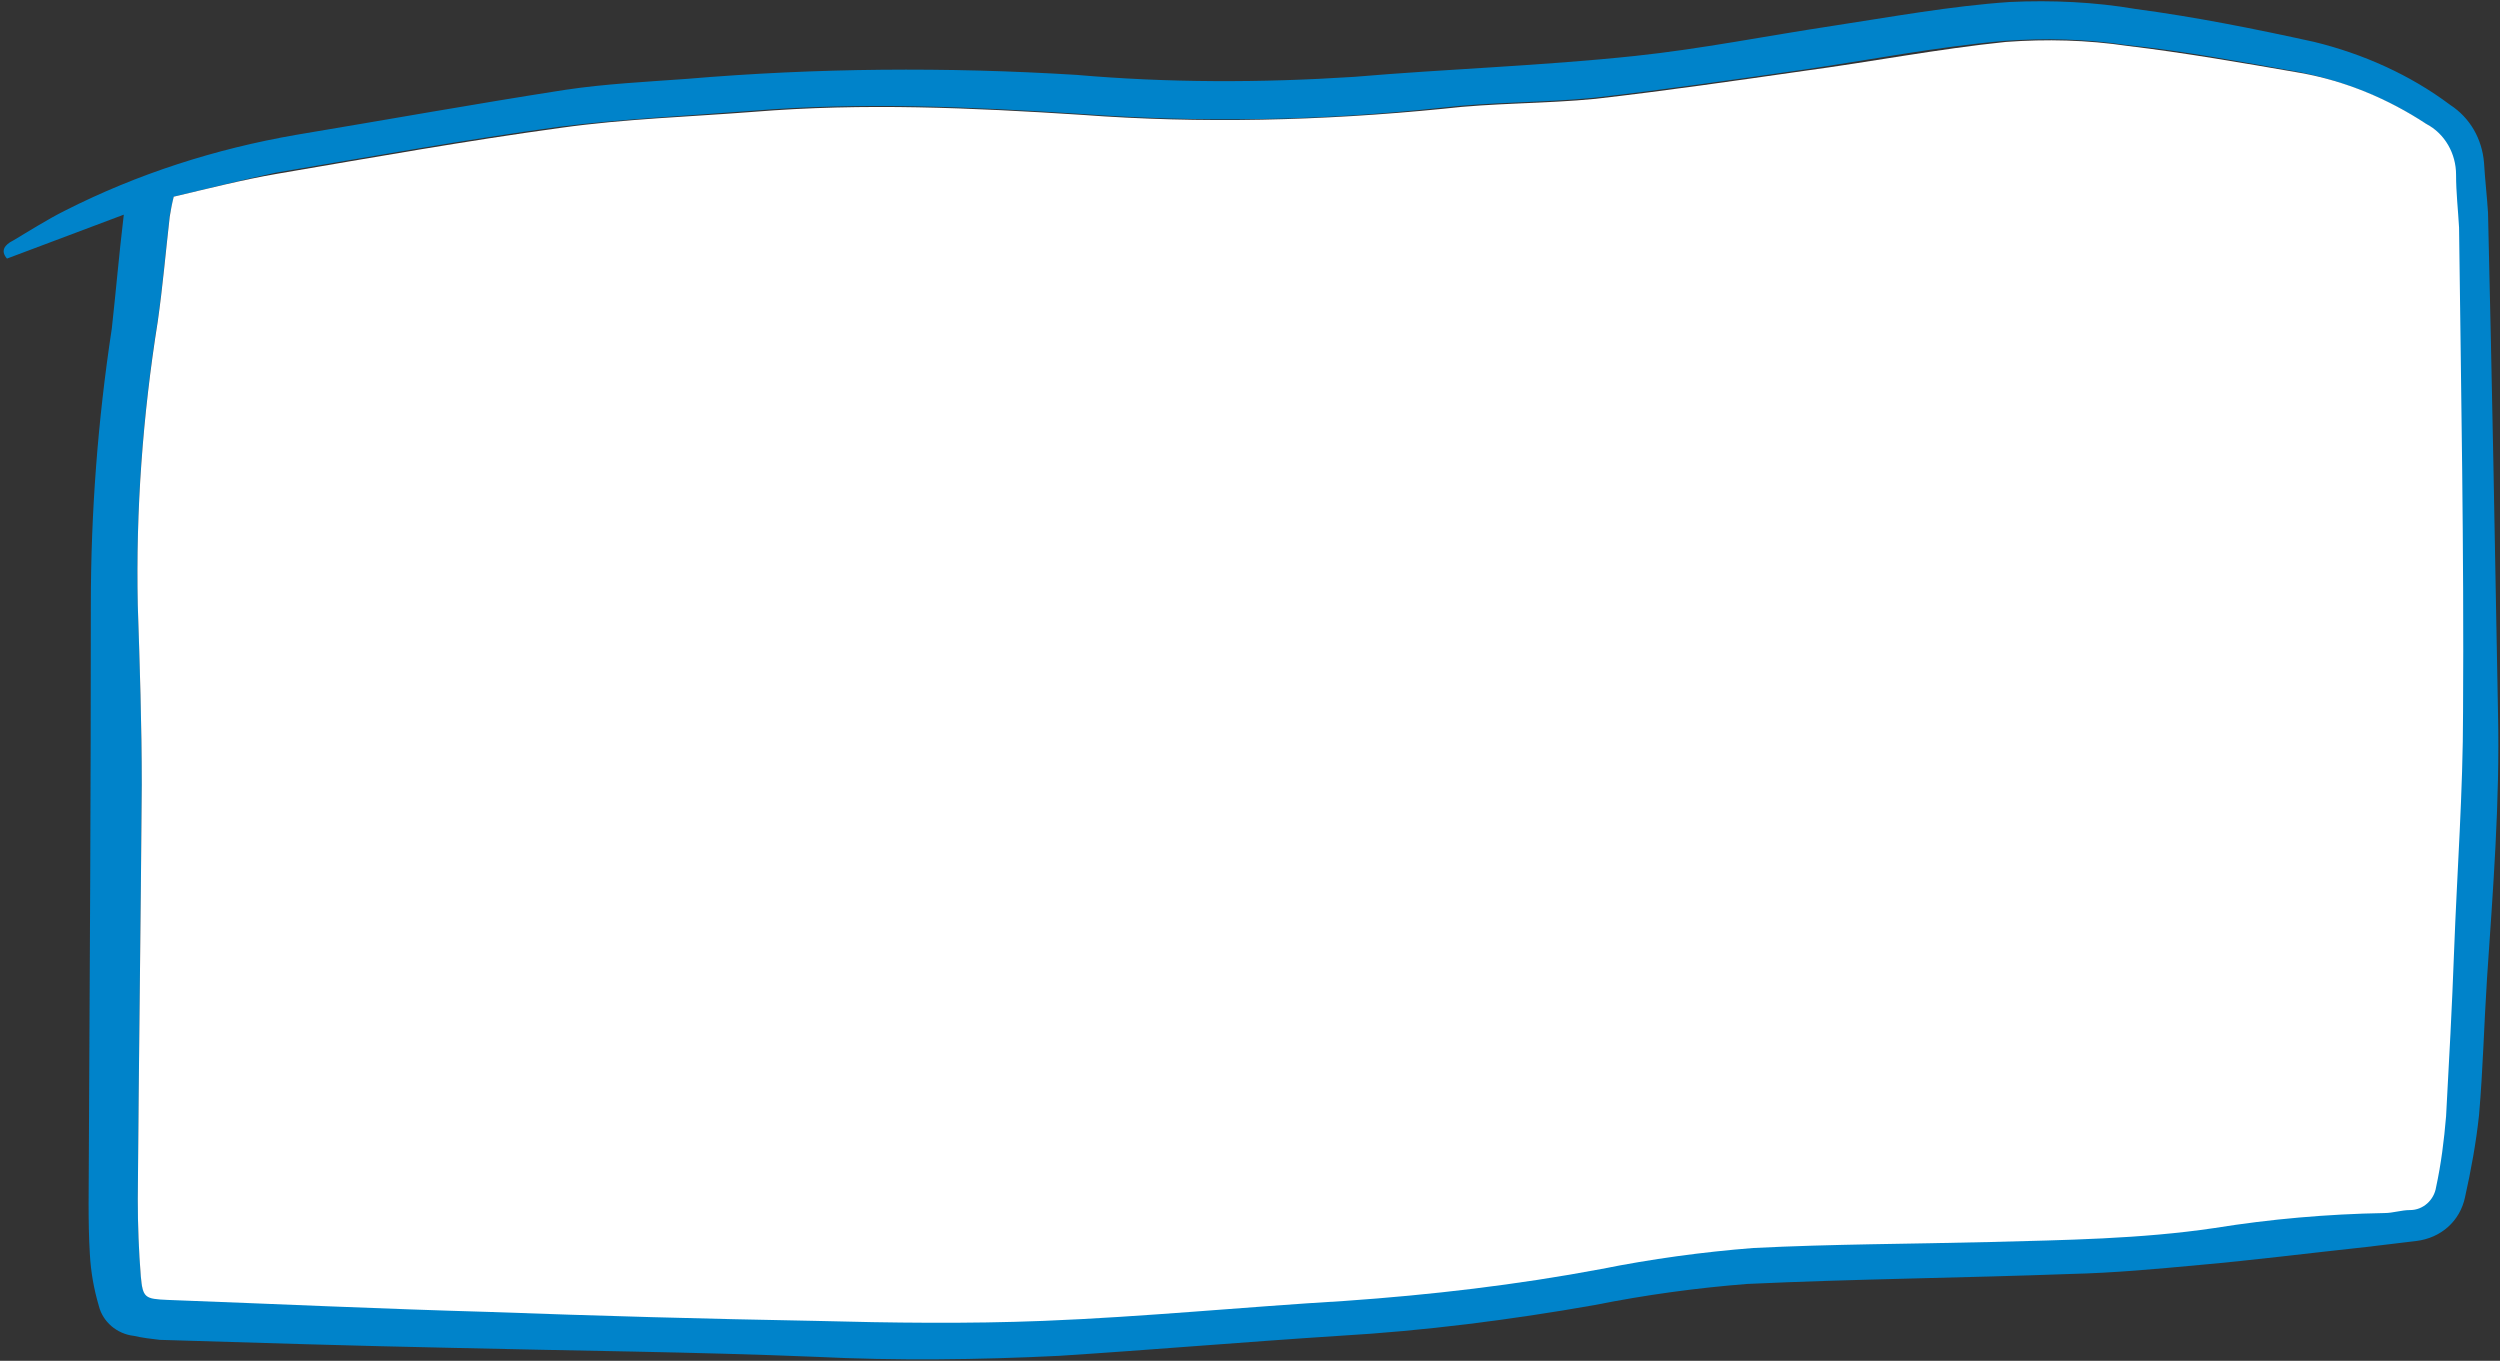
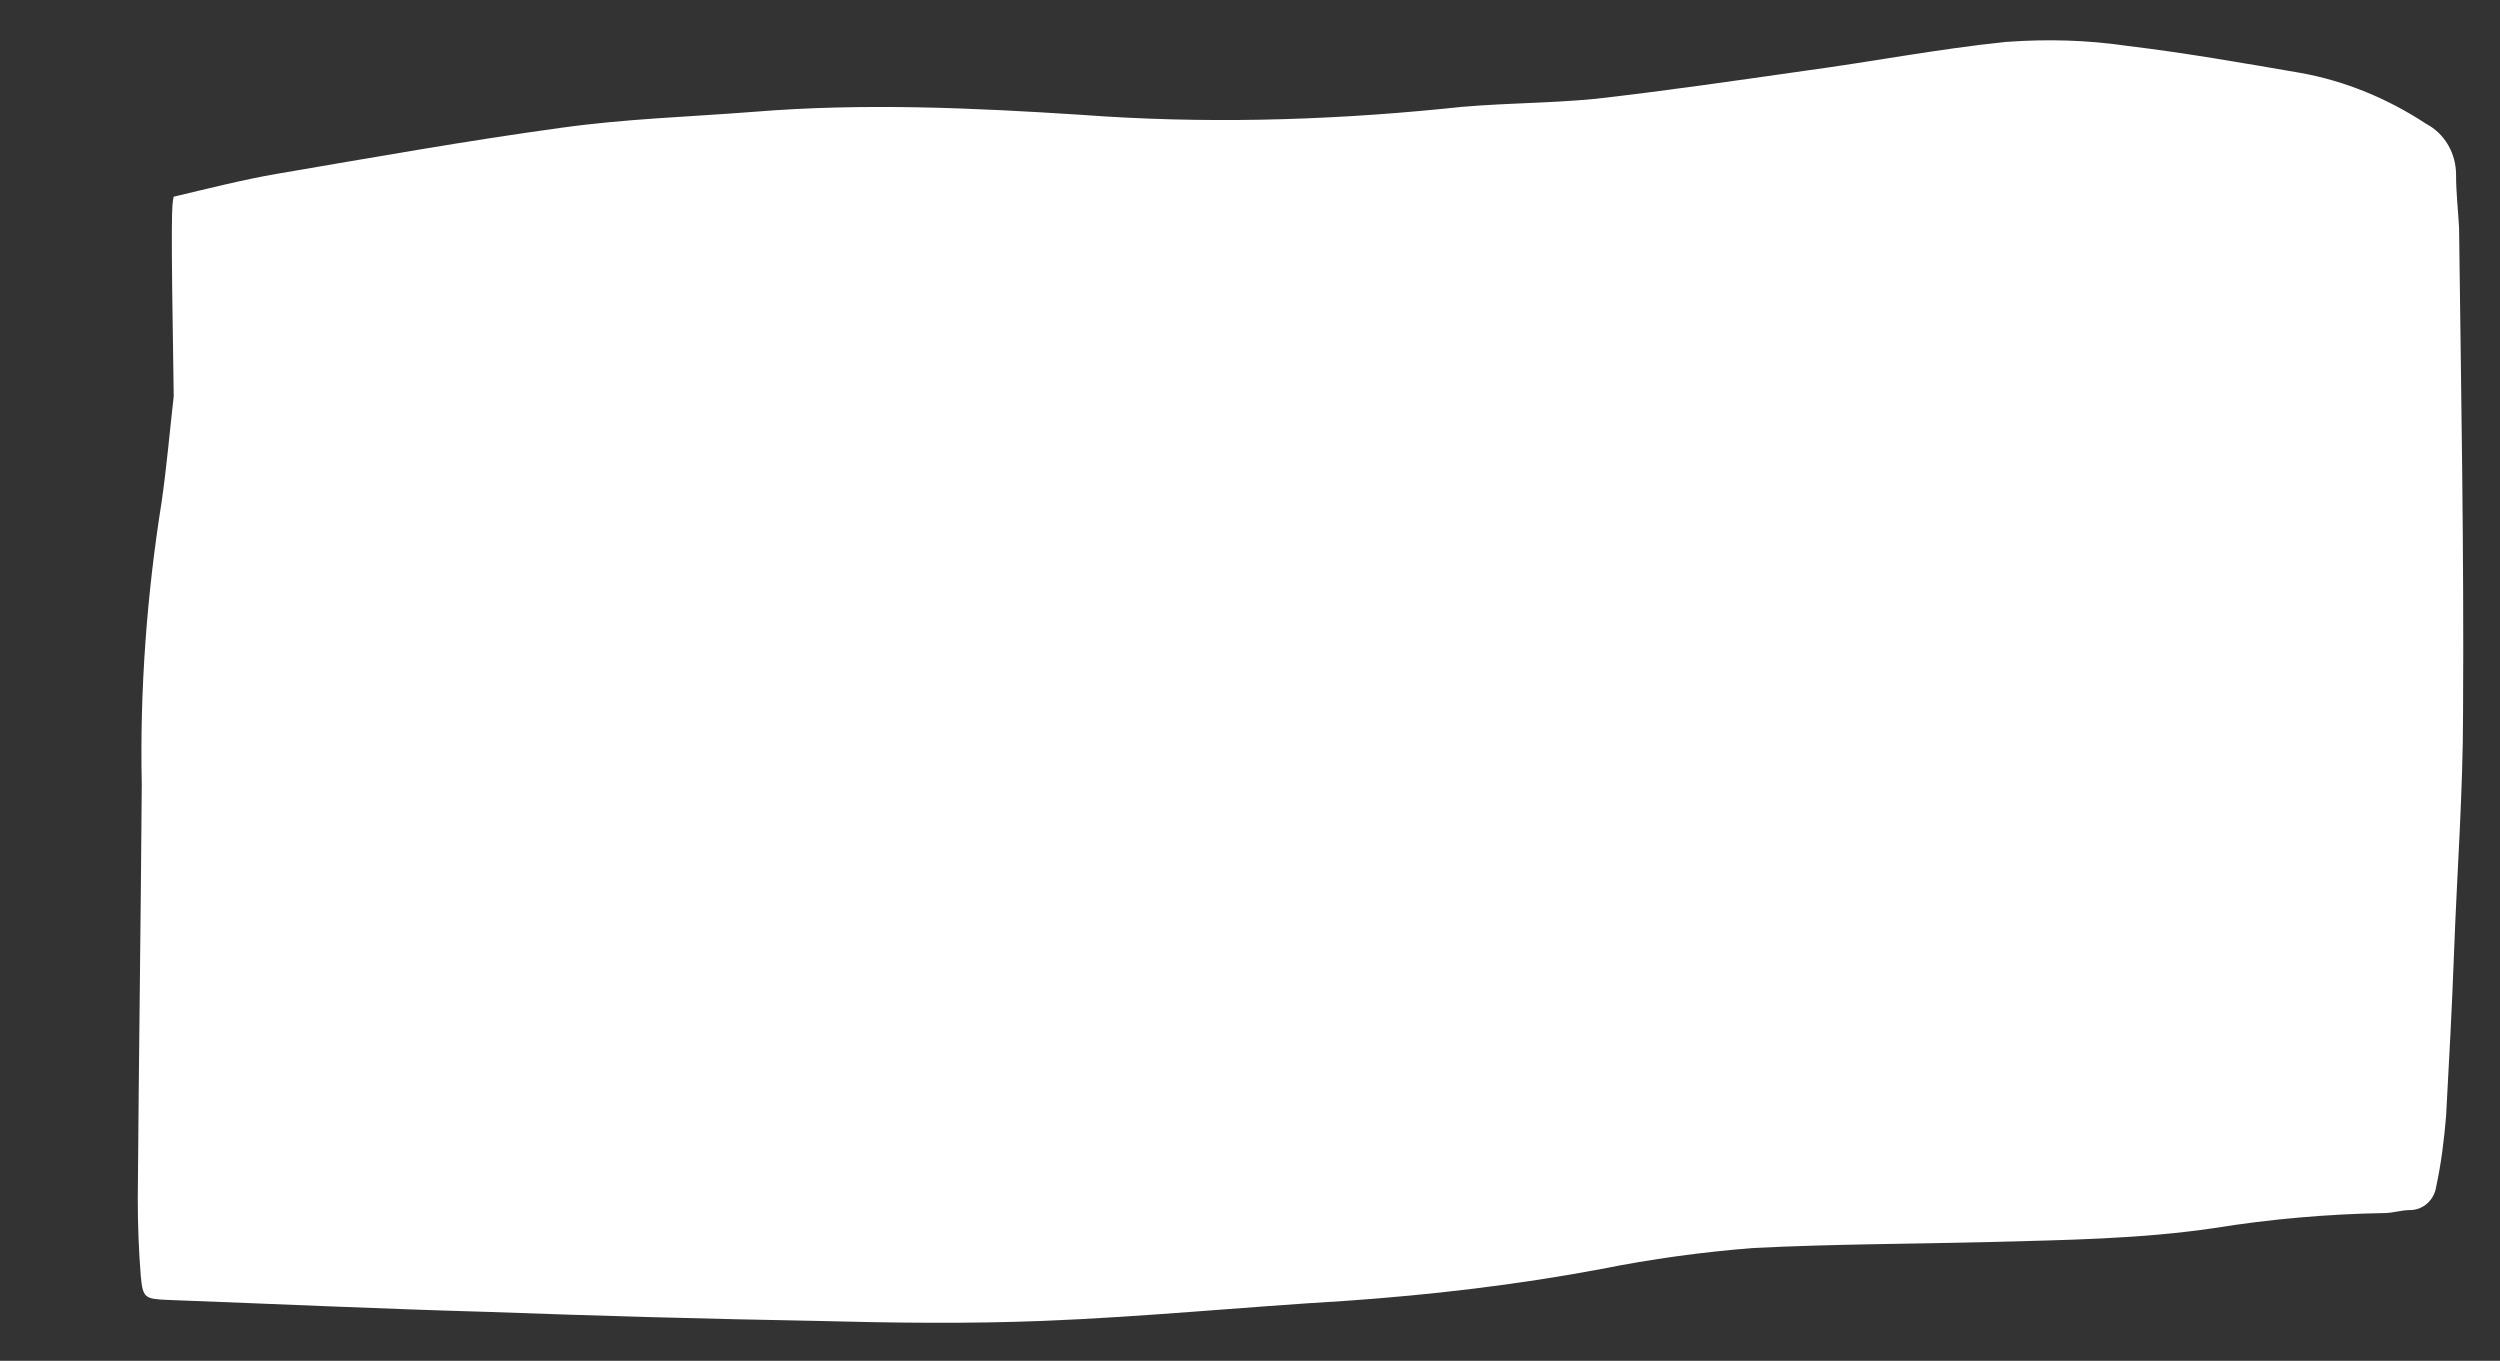
<svg xmlns="http://www.w3.org/2000/svg" height="136.3" preserveAspectRatio="xMidYMid meet" version="1.0" viewBox="4.3 4.1 250.4 136.3" width="250.4" zoomAndPan="magnify">
  <rect x="4.3" y="4.1" width="250.4" height="136.3" fill="#333333" stroke="none" />
  <g id="change1_1">
-     <path d="M16.7,25.6L5,30c-0.7-0.8-0.2-1.4,0.6-1.8c1.7-1,3.4-2.1,5.2-3c7.3-3.7,15.1-6.2,23.2-7.6 c9-1.5,17.9-3.1,26.9-4.5c4-0.6,8.1-0.8,12.2-1.1c13-1.1,26-1.2,39-0.4c9.2,0.8,18.5,0.8,27.8,0.2c9.4-0.8,18.8-1.1,28.2-2.1 c6.6-0.7,13.1-2,19.7-3c5.9-0.9,11.9-2,17.8-2.4c4.2-0.2,8.5,0,12.6,0.7c6,0.8,12,2,17.9,3.3c4.9,1.2,9.6,3.3,13.6,6.3 c2,1.3,3.2,3.4,3.4,5.8c0.1,1.7,0.3,3.4,0.4,5c0.4,16.7,0.7,33.4,1,50.1c0.2,8.9-0.5,17.7-1.1,26.6c-0.3,4.6-0.4,9.1-0.8,13.7 c-0.3,2.8-0.8,5.5-1.4,8.2c-0.5,2.4-2.4,4.1-4.9,4.4c-1.6,0.2-3.3,0.4-5,0.6c-5.6,0.6-11.1,1.3-16.7,1.8c-4.3,0.4-8.6,0.8-12.9,0.9 c-10.8,0.4-21.6,0.5-32.4,1c-5.1,0.4-10.2,1.1-15.2,2.1c-8.5,1.5-17.1,2.6-25.7,3.1c-9.3,0.6-18.7,1.4-28,2 c-8.1,0.4-16.3,0.5-24.4,0.1c-12.2-0.5-24.3-0.6-36.5-0.9c-9.7-0.2-19.5-0.5-29.2-0.8c-0.9-0.1-1.7-0.2-2.6-0.4 c-1.7-0.2-3.1-1.4-3.5-3c-0.5-1.7-0.8-3.4-0.9-5.2c-0.2-3.3-0.1-6.7-0.1-10.1c0.1-18.3,0.2-36.6,0.2-54.9c0-9.3,0.7-18.5,2.1-27.7 C15.9,33.4,16.2,29.8,16.7,25.6z M21.7,23.8c-0.2,0.9-0.3,1.4-0.4,1.9c-0.4,3.5-0.7,7-1.2,10.5c-1.5,9.4-2.2,18.9-2,28.4 c0.2,6,0.4,12,0.4,18c-0.1,13.8-0.3,27.7-0.4,41.5c0,2.6,0.1,5.1,0.3,7.7c0.2,2.2,0.4,2.4,2.7,2.4c10.7,0.4,21.4,0.9,32.1,1.2 c10.9,0.4,21.9,0.6,32.8,0.9c7.6,0.1,15.2,0.3,22.8,0c10.1-0.4,20.1-1.4,30.1-2c8.6-0.6,17.2-1.7,25.7-3.2c5-1,10.1-1.7,15.2-2.1 c7.9-0.5,15.8-0.4,23.7-0.6c7.5-0.2,15-0.3,22.5-1.4c5.6-0.9,11.3-1.4,16.9-1.5c0.9,0,1.7-0.3,2.6-0.3c1.3,0,2.5-1,2.6-2.3 c0.5-2.3,0.8-4.7,1-7.1c0.4-5.5,0.6-11,0.8-16.5c0.4-8,0.9-16,0.9-24c0-16.2-0.3-32.3-0.4-48.5c0-1.8-0.3-3.5-0.3-5.3 c0-2.1-1.1-4.1-3-5.1c-3.8-2.5-8.1-4.2-12.6-5.1c-5.7-1-11.5-2.1-17.3-2.7c-4-0.6-8.1-0.7-12.2-0.4c-6.8,0.6-13.4,1.9-20.2,2.9 c-7,1-13.9,2-20.9,2.8c-5.1,0.5-10.2,0.4-15.3,1c-12,1.3-24.1,1.5-36.2,0.6c-10.9-0.7-21.9-1.2-32.8-0.3c-6.4,0.5-12.9,0.8-19.3,1.6 c-9.5,1.3-18.9,3-28.4,4.6C28.6,22.1,25.1,23,21.7,23.8L21.7,23.8z" fill="#0083CA" />
-   </g>
+     </g>
  <g id="change2_1">
-     <path d="M21.7,23.8c3.4-0.8,6.9-1.7,10.4-2.3c9.4-1.6,18.9-3.3,28.4-4.6c6.4-0.9,12.9-1.1,19.3-1.6 c11-0.9,21.9-0.4,32.8,0.3c12,0.9,24.1,0.6,36.2-0.6c5.1-0.6,10.2-0.5,15.3-1c7-0.8,13.9-1.8,20.9-2.8c6.7-0.9,13.4-2.2,20.2-2.9 c4.1-0.3,8.1-0.2,12.2,0.4c5.8,0.7,11.5,1.7,17.3,2.7c4.5,0.8,8.8,2.6,12.6,5.1c1.9,1,3,3,3,5.1c0,1.8,0.2,3.5,0.3,5.3 c0.2,16.2,0.5,32.3,0.4,48.5c0,8-0.6,16-0.9,24c-0.2,5.5-0.5,11-0.8,16.5c-0.2,2.4-0.5,4.8-1,7.1c-0.2,1.3-1.3,2.3-2.6,2.3 c-0.9,0-1.7,0.3-2.6,0.3c-5.7,0.1-11.4,0.6-17,1.5c-7.4,1.1-15,1.2-22.5,1.4c-7.9,0.2-15.8,0.2-23.7,0.6c-5.1,0.4-10.2,1.1-15.2,2.1 c-8.5,1.6-17.1,2.6-25.7,3.2c-10.1,0.6-20.1,1.6-30.2,2c-7.6,0.3-15.2,0.2-22.8,0c-11-0.2-21.9-0.5-32.8-0.9 c-10.7-0.3-21.4-0.8-32.1-1.2c-2.3-0.1-2.5-0.2-2.7-2.4c-0.2-2.5-0.3-5.1-0.3-7.7c0.1-13.8,0.3-27.7,0.4-41.5c0-6-0.2-12-0.4-18 c-0.2-9.5,0.5-19,2-28.4c0.5-3.5,0.8-7,1.2-10.5C21.4,25.2,21.5,24.6,21.7,23.8z" fill="#FFF" />
+     <path d="M21.7,23.8c3.4-0.8,6.9-1.7,10.4-2.3c9.4-1.6,18.9-3.3,28.4-4.6c6.4-0.9,12.9-1.1,19.3-1.6 c11-0.9,21.9-0.4,32.8,0.3c12,0.9,24.1,0.6,36.2-0.6c5.1-0.6,10.2-0.5,15.3-1c7-0.8,13.9-1.8,20.9-2.8c6.7-0.9,13.4-2.2,20.2-2.9 c4.1-0.3,8.1-0.2,12.2,0.4c5.8,0.7,11.5,1.7,17.3,2.7c4.5,0.8,8.8,2.6,12.6,5.1c1.9,1,3,3,3,5.1c0,1.8,0.2,3.5,0.3,5.3 c0.2,16.2,0.5,32.3,0.4,48.5c0,8-0.6,16-0.9,24c-0.2,5.5-0.5,11-0.8,16.5c-0.2,2.4-0.5,4.8-1,7.1c-0.2,1.3-1.3,2.3-2.6,2.3 c-0.9,0-1.7,0.3-2.6,0.3c-5.7,0.1-11.4,0.6-17,1.5c-7.4,1.1-15,1.2-22.5,1.4c-7.9,0.2-15.8,0.2-23.7,0.6c-5.1,0.4-10.2,1.1-15.2,2.1 c-8.5,1.6-17.1,2.6-25.7,3.2c-10.1,0.6-20.1,1.6-30.2,2c-7.6,0.3-15.2,0.2-22.8,0c-11-0.2-21.9-0.5-32.8-0.9 c-10.7-0.3-21.4-0.8-32.1-1.2c-2.3-0.1-2.5-0.2-2.7-2.4c-0.2-2.5-0.3-5.1-0.3-7.7c0.1-13.8,0.3-27.7,0.4-41.5c-0.2-9.5,0.5-19,2-28.4c0.5-3.5,0.8-7,1.2-10.5C21.4,25.2,21.5,24.6,21.7,23.8z" fill="#FFF" />
  </g>
</svg>